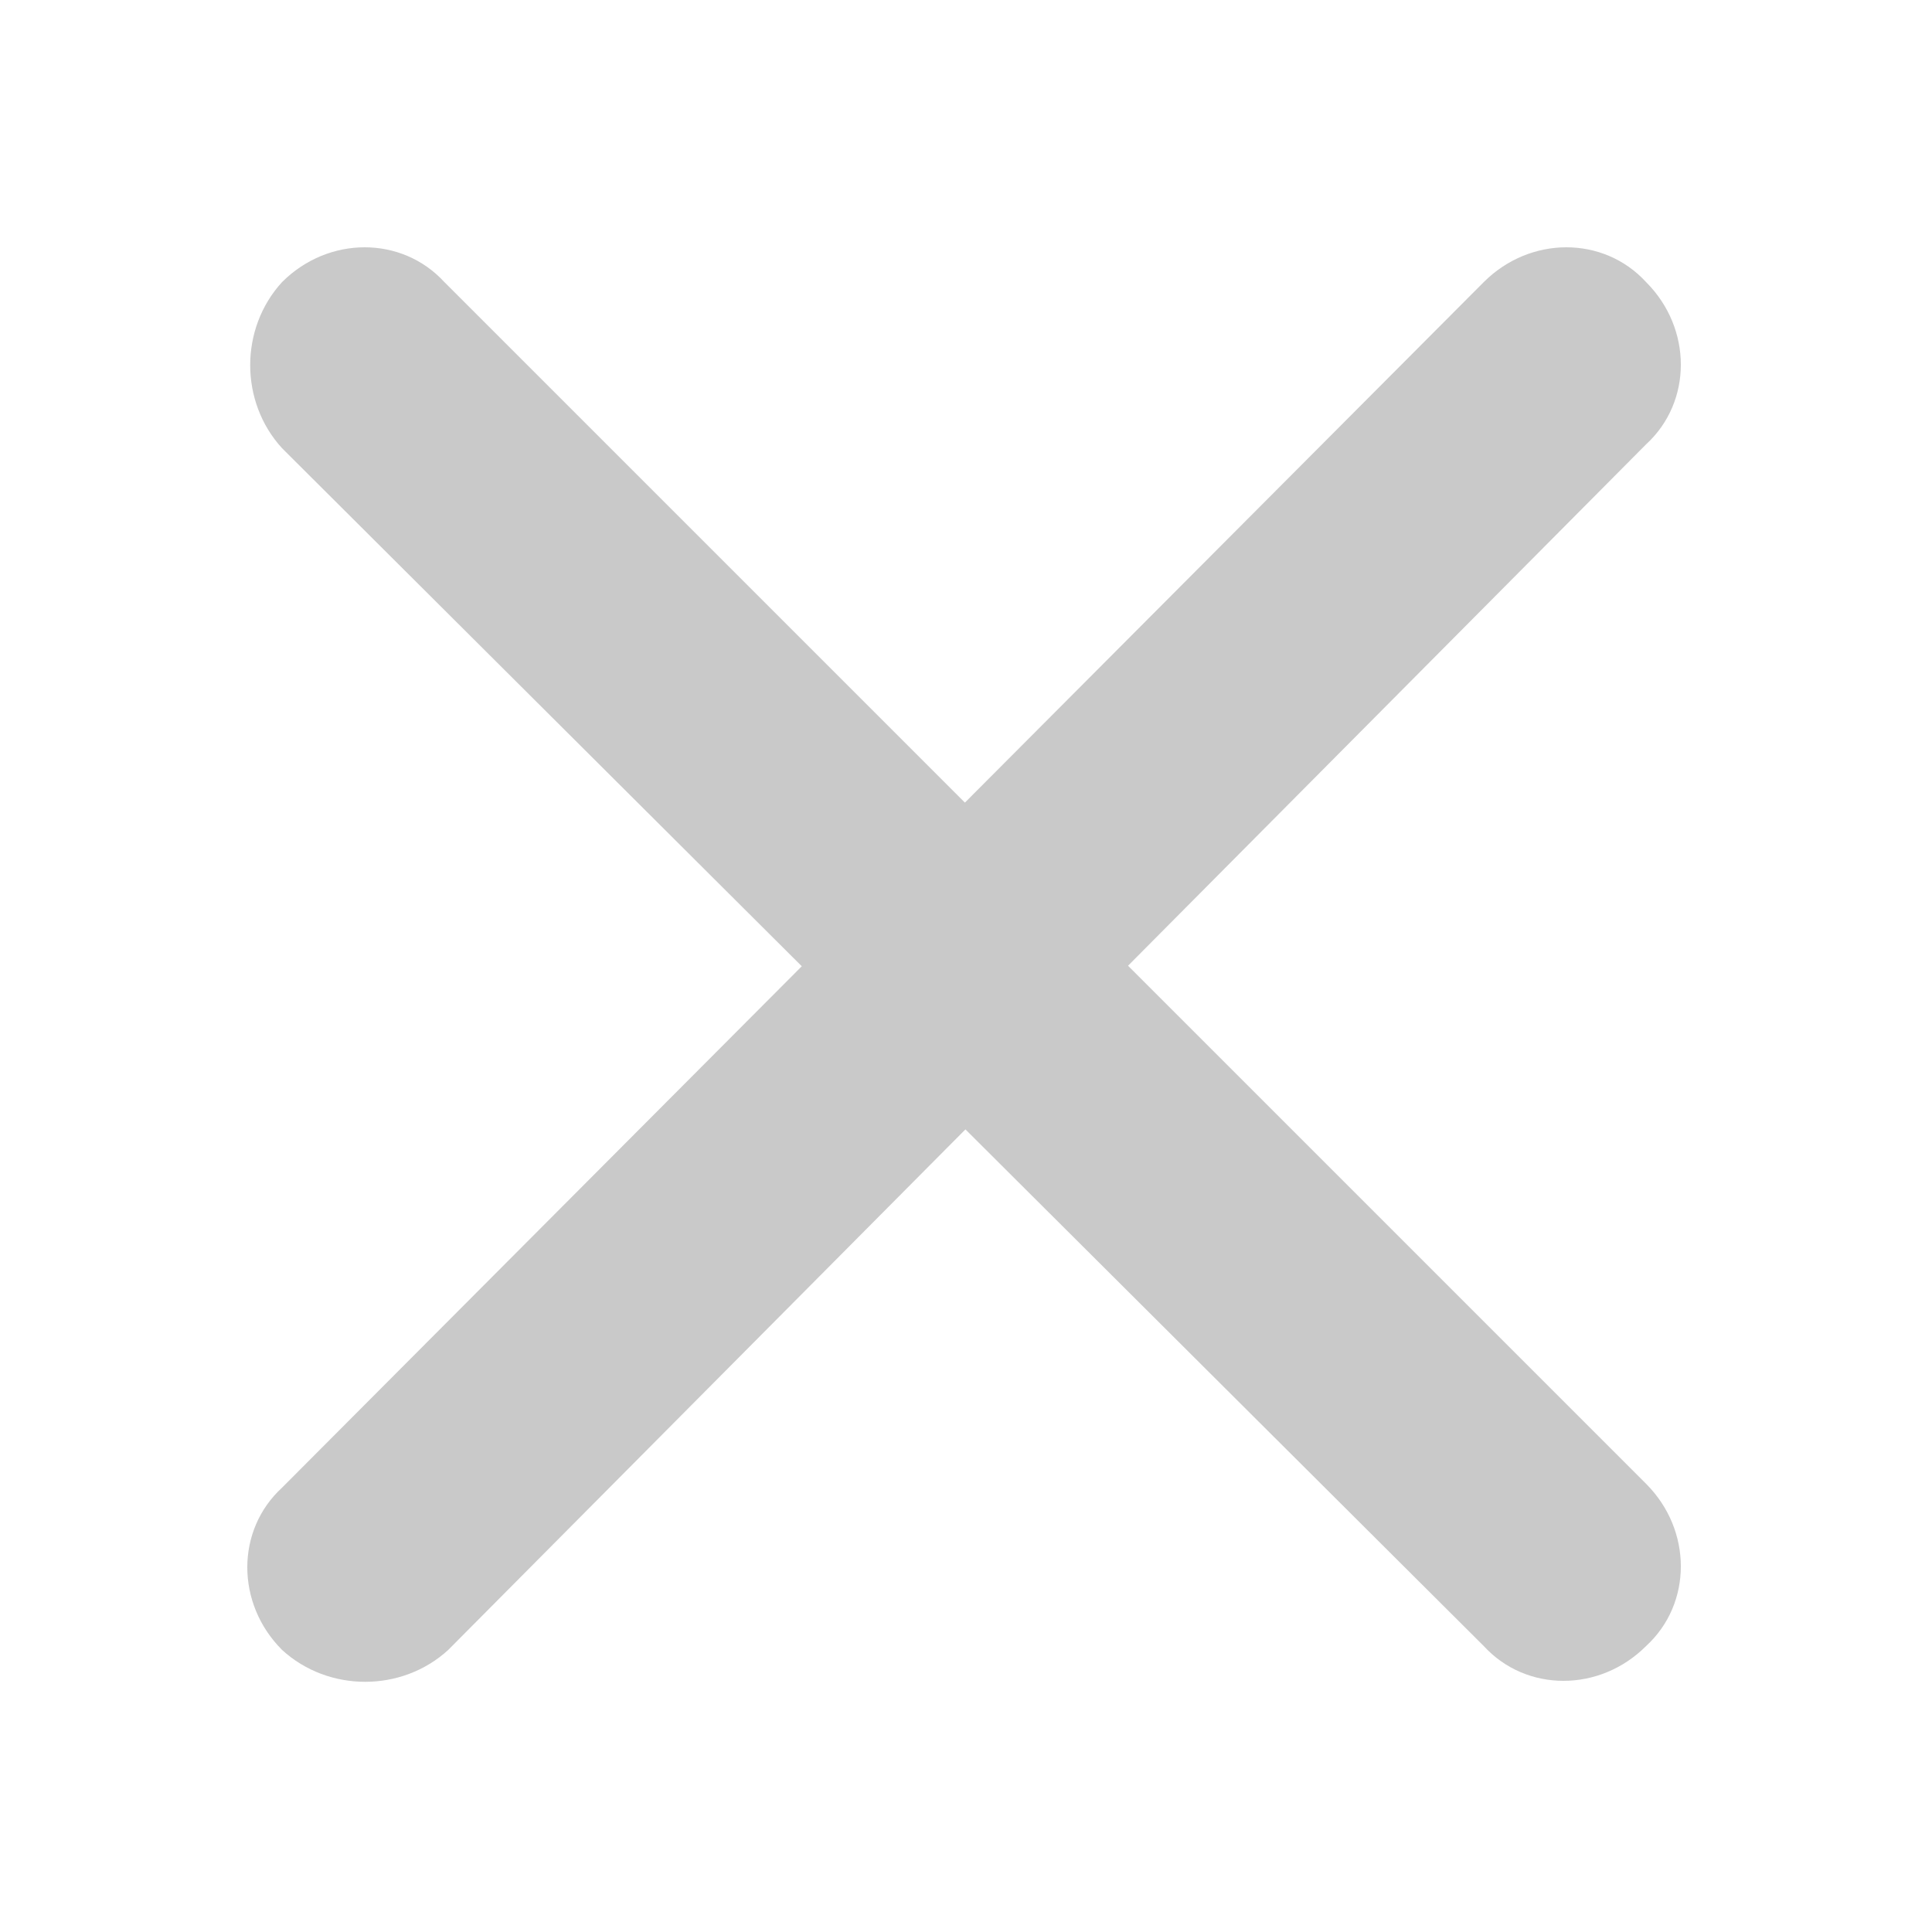
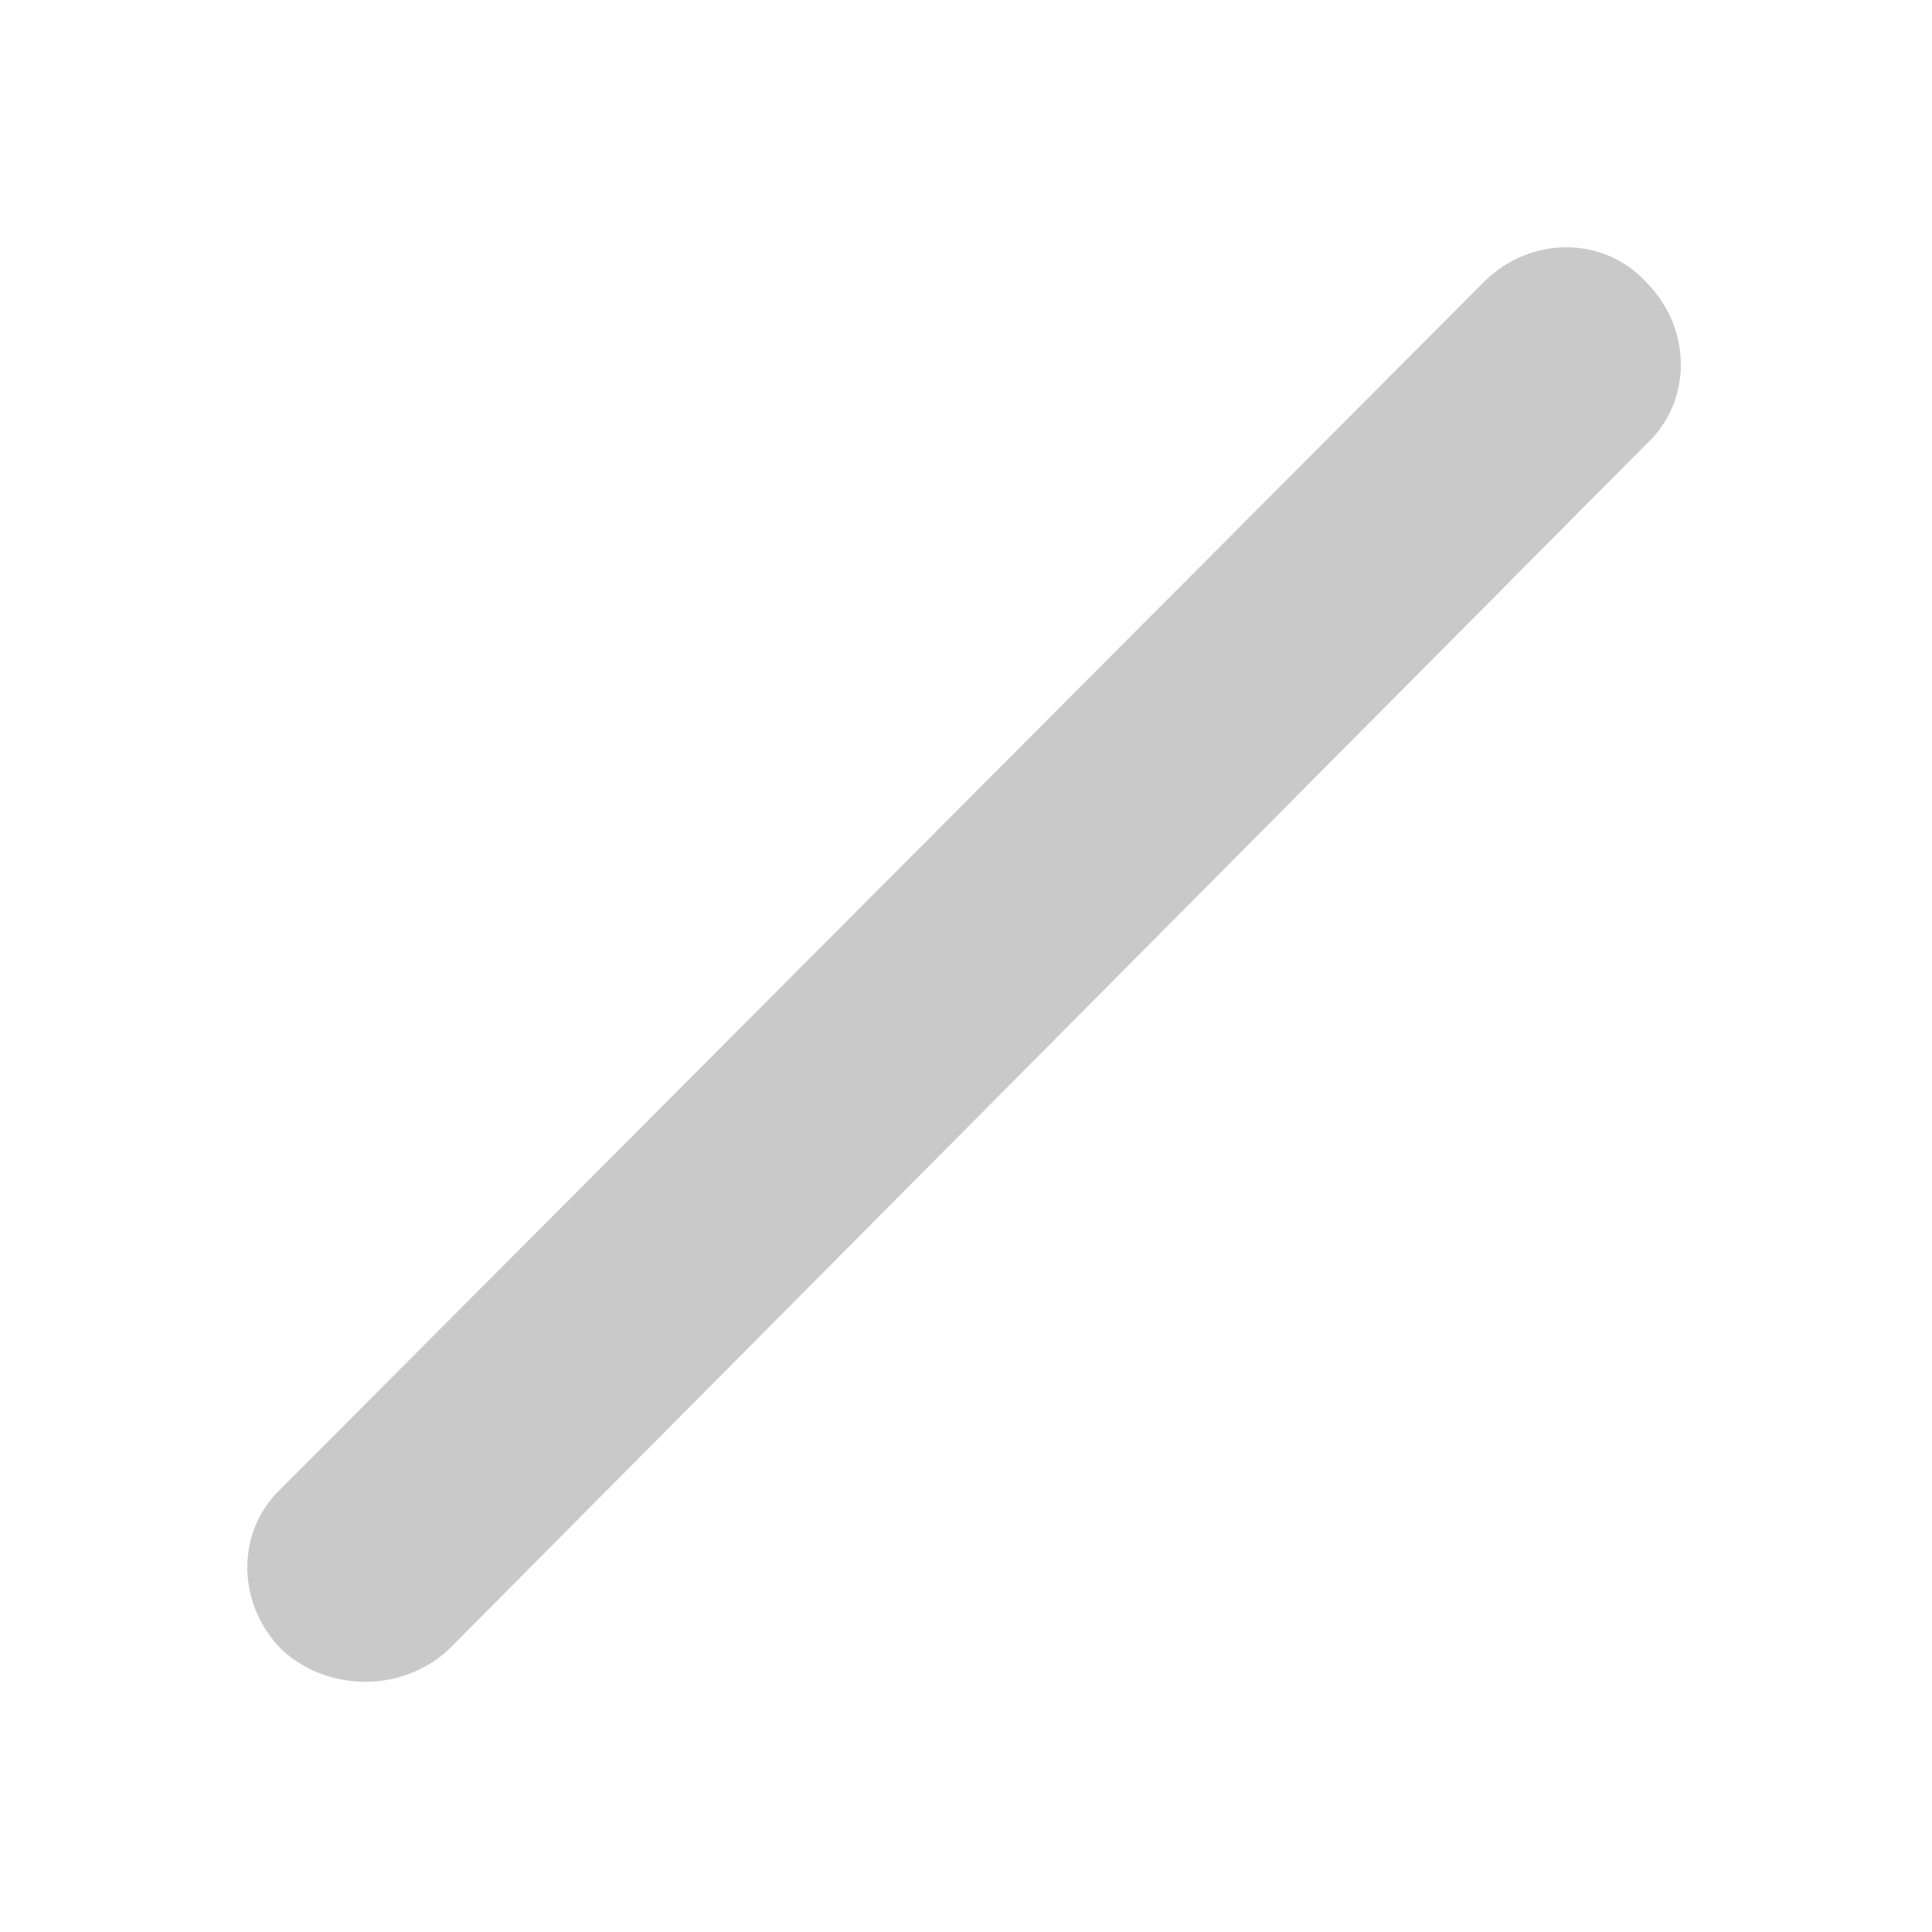
<svg xmlns="http://www.w3.org/2000/svg" version="1.1" id="Layer_1" x="0" y="0" viewBox="0 0 50 50" xml:space="preserve">
  <style>.st0{fill:#c9c9c9}</style>
  <path class="st0" d="M7.3 42.7c-1.2-1.2-1.2-3.1 0-4.2L38.4 7.3c1.2-1.2 3.1-1.2 4.2 0 1.2 1.2 1.2 3.1 0 4.2l-31 31.2c-1.2 1.1-3.1 1.1-4.3 0z" />
-   <path class="st0" d="M7.3 7.3c1.2-1.2 3.1-1.2 4.2 0l31.1 31.1c1.2 1.2 1.2 3.1 0 4.2-1.2 1.2-3.1 1.2-4.2 0l-31.1-31c-1.1-1.2-1.1-3.1 0-4.3z" />
</svg>